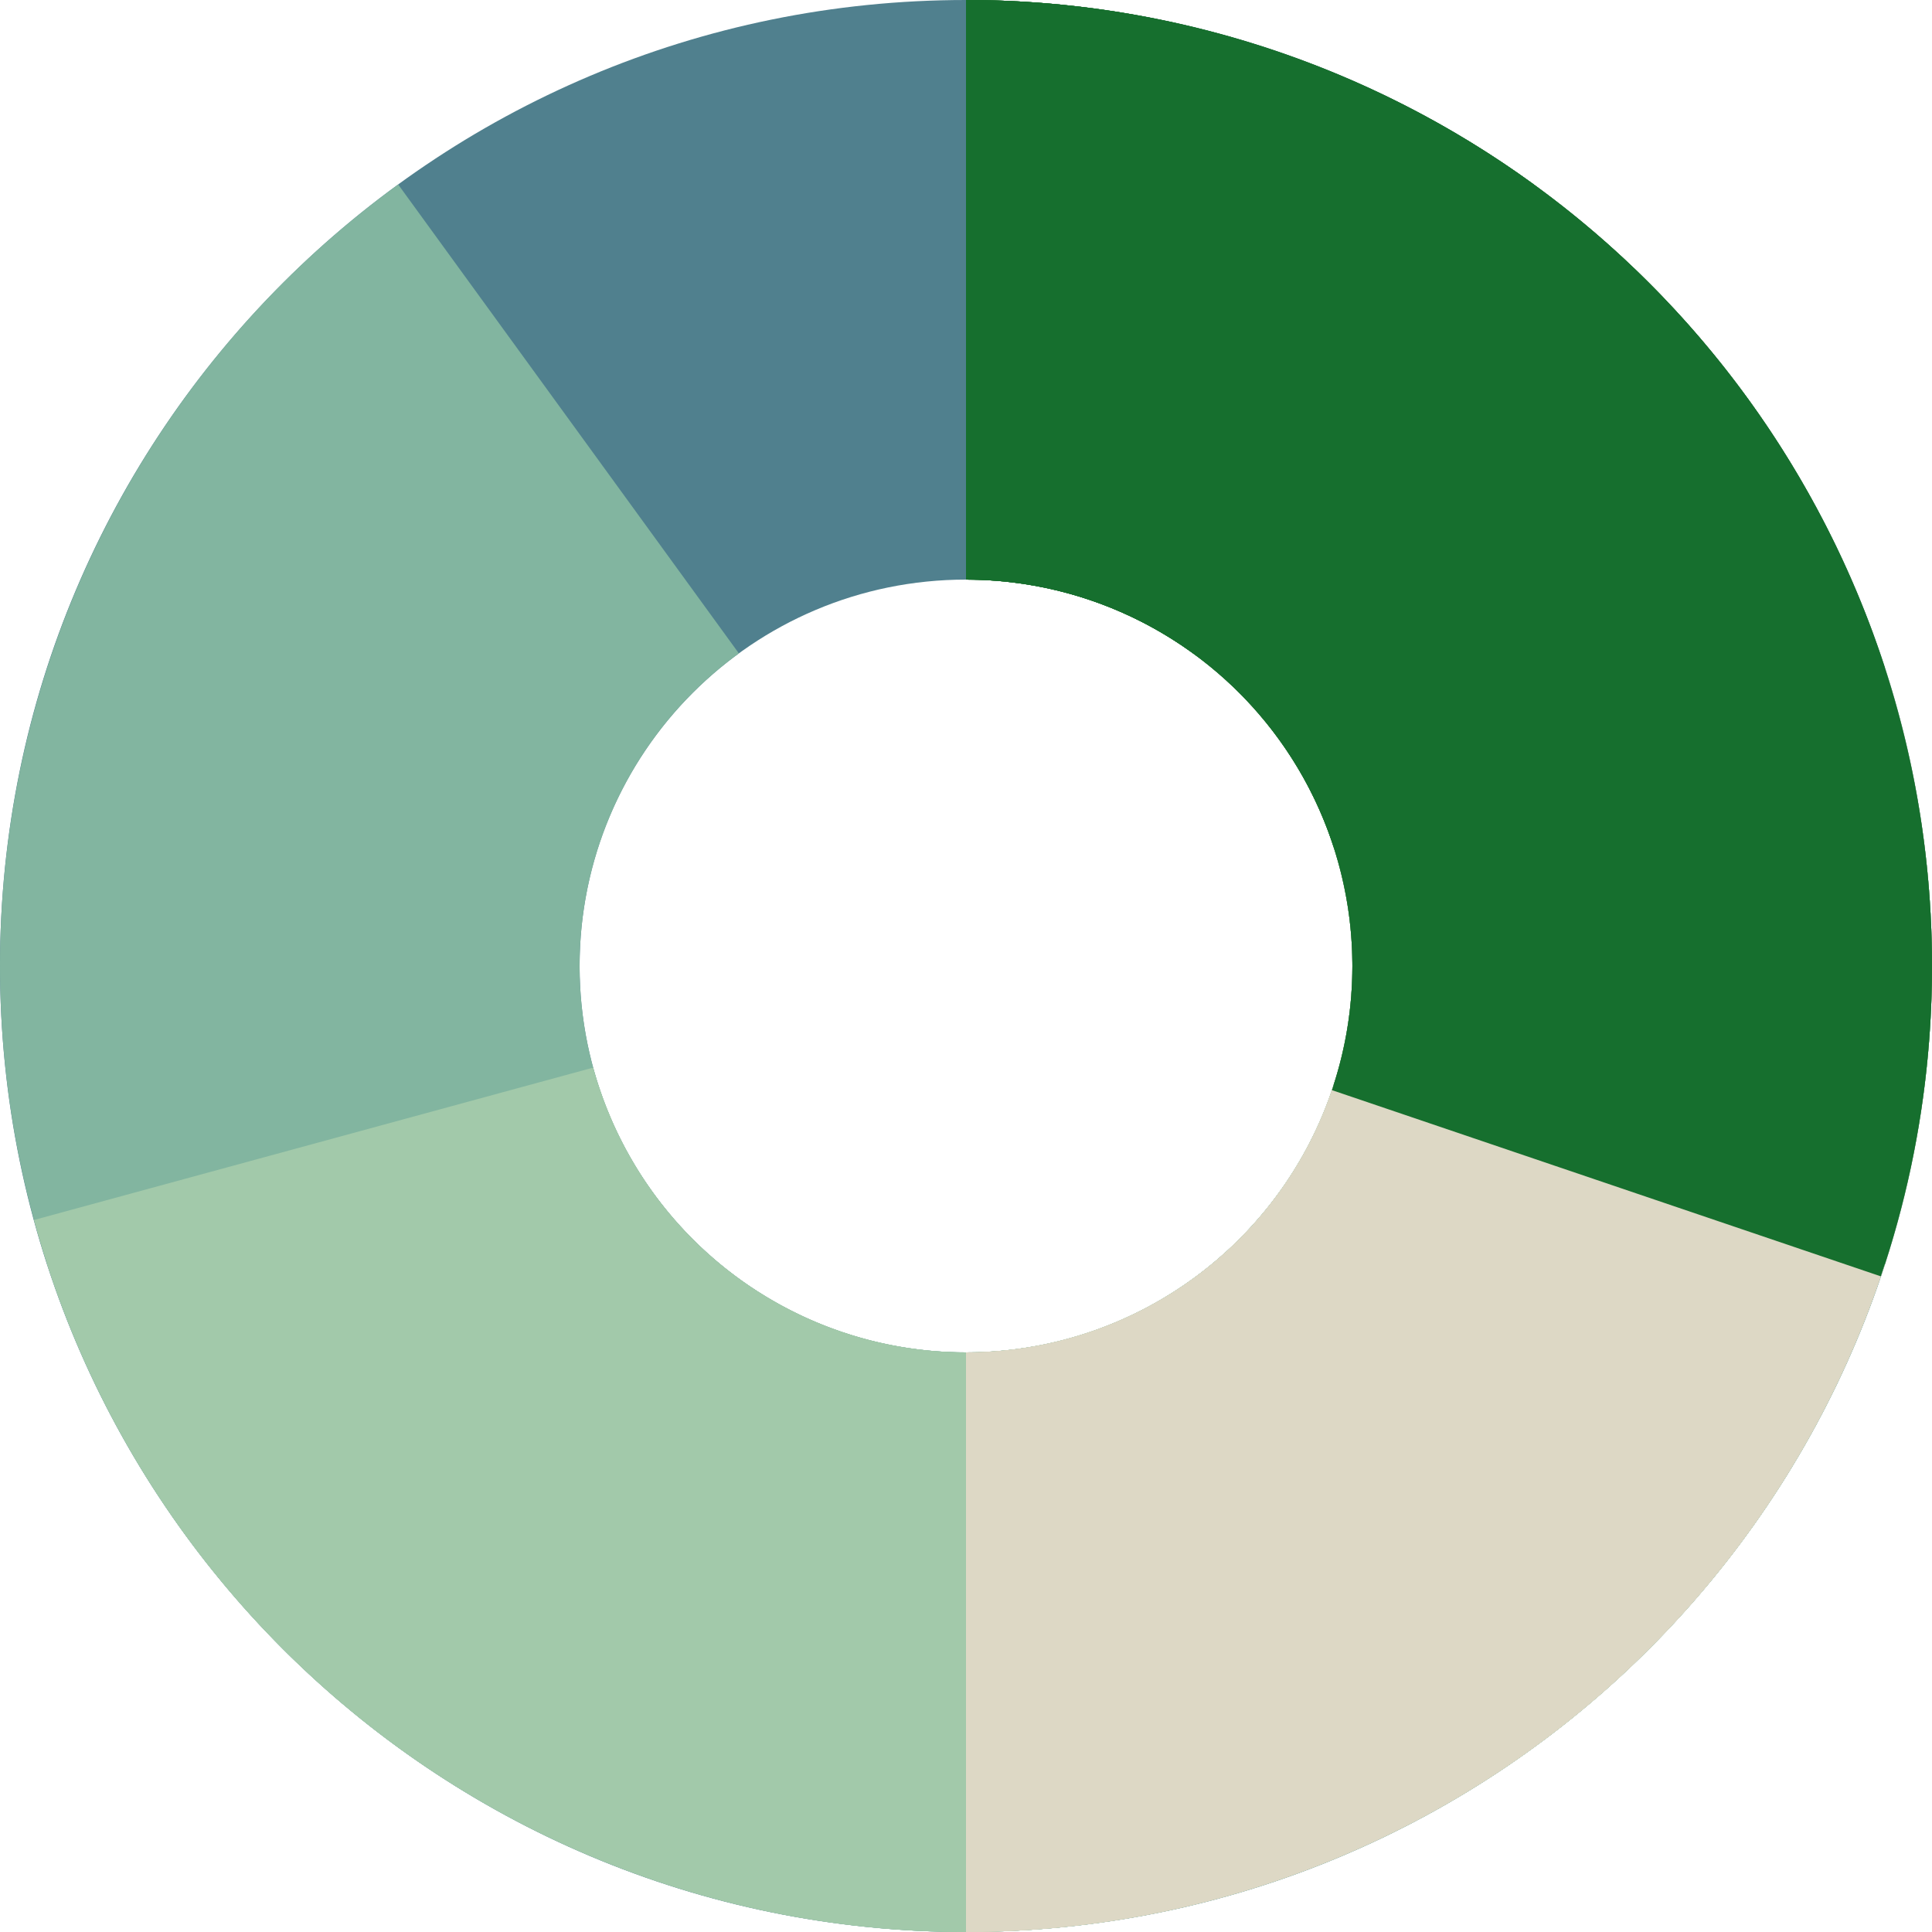
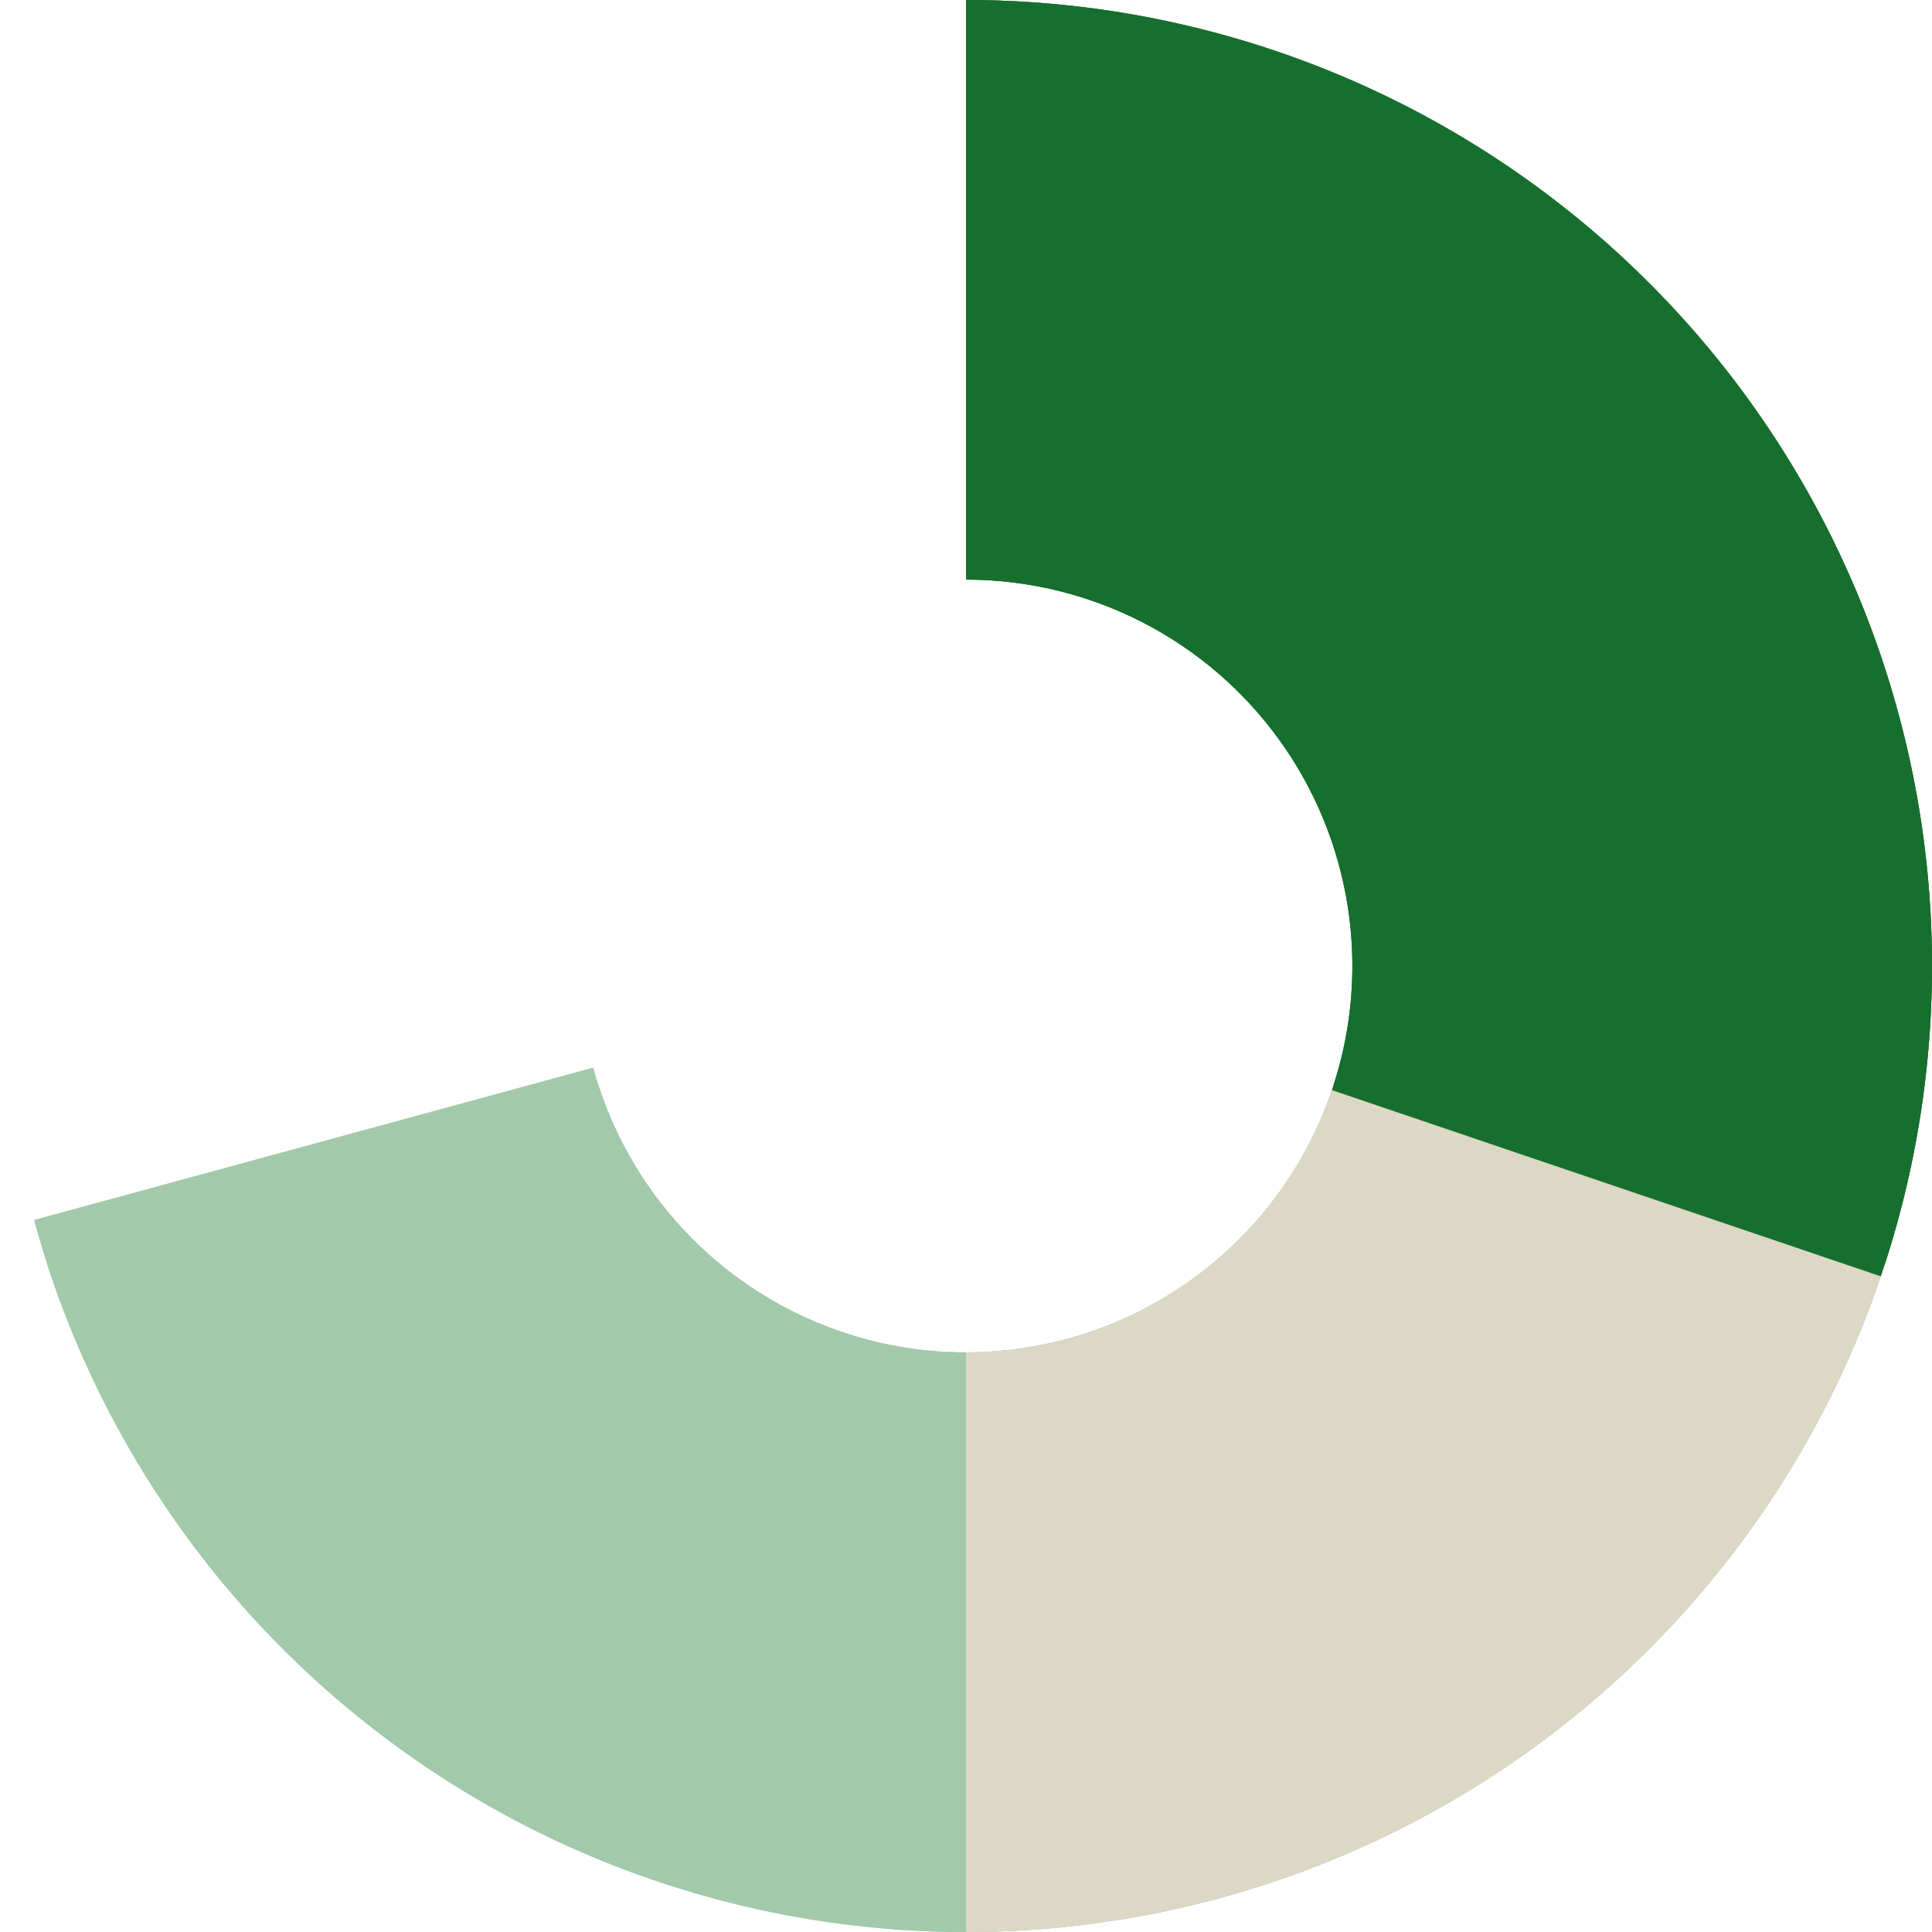
<svg xmlns="http://www.w3.org/2000/svg" width="88" height="88" viewBox="0 0 88 88" fill="none">
-   <path d="M44 -1.9233e-06C68.3 -2.98551e-06 88 19.7 88 44C88 68.3 68.3 88 44 88C19.7 88 -8.61091e-07 68.3 -1.9233e-06 44C-2.98551e-06 19.7 19.7 -8.61091e-07 44 -1.9233e-06ZM44 61.6C53.72 61.6 61.6 53.72 61.6 44C61.6 34.28 53.72 26.4 44 26.4C34.28 26.4 26.4 34.28 26.4 44C26.4 53.72 34.28 61.6 44 61.6Z" fill="#50808E" />
-   <path d="M44 -1.9233e-06C54.477 -2.38125e-06 64.609 3.738 72.576 10.542C80.542 17.346 85.819 26.769 87.458 37.117C89.097 47.464 86.99 58.057 81.516 66.99C76.042 75.923 67.561 82.609 57.597 85.847C47.633 89.084 36.841 88.66 27.162 84.651C17.483 80.641 9.552 73.31 4.796 63.976C0.039 54.641 -1.23 43.916 1.216 33.728C3.661 23.541 9.662 14.561 18.137 8.403L33.655 29.761C30.265 32.224 27.865 35.816 26.886 39.891C25.908 43.966 26.416 48.256 28.318 51.99C30.221 55.724 33.393 58.657 37.265 60.26C41.136 61.864 45.453 62.034 49.439 60.739C53.424 59.444 56.817 56.769 59.007 53.196C61.196 49.623 62.039 45.386 61.383 41.247C60.728 37.108 58.617 33.338 55.43 30.617C52.244 27.895 48.191 26.4 44 26.4L44 -1.9233e-06Z" fill="#82B5A0" />
  <path d="M44 -1.9233e-06C52.204 -2.28193e-06 60.245 2.294 67.215 6.623C74.185 10.951 79.805 17.143 83.442 24.497C87.078 31.852 88.586 40.076 87.795 48.243C87.004 56.409 83.945 64.191 78.965 70.711C73.984 77.231 67.28 82.228 59.609 85.138C51.938 88.049 43.606 88.757 35.554 87.182C27.503 85.607 20.051 81.812 14.042 76.226C8.033 70.64 3.706 63.485 1.548 55.569L27.019 48.628C27.882 51.794 29.613 54.656 32.017 56.891C34.42 59.125 37.401 60.643 40.622 61.273C43.843 61.903 47.175 61.62 50.244 60.455C53.312 59.291 55.994 57.292 57.986 54.684C59.978 52.077 61.202 48.964 61.518 45.697C61.834 42.431 61.231 39.141 59.777 36.199C58.322 33.257 56.074 30.781 53.286 29.049C50.498 27.318 47.282 26.4 44 26.4L44 -1.9233e-06Z" fill="#A2C9AA" />
  <path d="M44 -1.9233e-06C52.115 -2.278e-06 60.071 2.244 66.99 6.484C73.909 10.724 79.52 16.794 83.204 24.024C86.888 31.255 88.501 39.363 87.864 47.452C87.228 55.542 84.366 63.298 79.597 69.862C74.827 76.427 68.335 81.545 60.838 84.651C53.341 87.756 45.132 88.728 37.117 87.458C29.102 86.189 21.595 82.728 15.424 77.458C9.254 72.188 4.661 65.314 2.154 57.597L27.261 49.439C28.264 52.526 30.102 55.275 32.57 57.383C35.038 59.491 38.041 60.876 41.247 61.383C44.453 61.891 47.736 61.502 50.735 60.26C53.734 59.018 56.331 56.971 58.239 54.345C60.147 51.719 61.291 48.617 61.546 45.381C61.8 42.145 61.155 38.902 59.682 36.01C58.208 33.118 55.964 30.689 53.196 28.994C50.428 27.298 47.246 26.4 44 26.4L44 -1.9233e-06Z" fill="#A2C9AA" />
-   <path d="M44 -1.9233e-06C55.669 -2.43339e-06 66.861 4.636 75.113 12.887C83.364 21.139 88 32.331 88 44C88 55.669 83.364 66.861 75.113 75.113C66.861 83.364 55.669 88 44 88L44 61.6C48.668 61.6 53.144 59.746 56.445 56.445C59.746 53.144 61.6 48.668 61.6 44C61.6 39.332 59.746 34.856 56.445 31.555C53.144 28.254 48.668 26.4 44 26.4L44 -1.9233e-06Z" fill="#DDD8C5" />
  <path d="M44 -1.9233e-06C49.778 -2.17587e-06 55.5 1.138 60.838 3.349C66.176 5.561 71.027 8.802 75.113 12.887C79.198 16.973 82.439 21.824 84.651 27.162C86.862 32.5 88 38.222 88 44C88 49.778 86.862 55.5 84.651 60.838C82.439 66.176 79.198 71.027 75.113 75.113C71.027 79.198 66.176 82.439 60.838 84.651C55.5 86.862 49.778 88 44 88L44 61.6C46.311 61.6 48.6 61.145 50.735 60.26C52.871 59.376 54.811 58.079 56.445 56.445C58.079 54.811 59.376 52.871 60.26 50.735C61.145 48.6 61.6 46.311 61.6 44C61.6 41.689 61.145 39.4 60.26 37.265C59.376 35.129 58.079 33.189 56.445 31.555C54.811 29.921 52.871 28.624 50.735 27.74C48.6 26.855 46.311 26.4 44 26.4L44 -1.9233e-06Z" fill="#DDD8C5" />
  <path d="M44 -1.9233e-06C50.992 -2.22892e-06 57.883 1.666 64.102 4.86C70.321 8.055 75.69 12.685 79.763 18.368C83.836 24.05 86.496 30.622 87.523 37.538C88.55 44.453 87.914 51.514 85.668 58.136L60.667 49.654C61.566 47.006 61.82 44.181 61.409 41.415C60.998 38.649 59.934 36.02 58.305 33.747C56.676 31.474 54.529 29.622 52.041 28.344C49.553 27.067 46.797 26.4 44 26.4L44 -1.9233e-06Z" fill="#166F2E" />
  <path d="M44 -1.9233e-06C50.944 -2.22682e-06 57.789 1.643 63.976 4.796C70.162 7.948 75.515 12.52 79.597 18.137C83.678 23.755 86.372 30.259 87.458 37.117C88.544 43.975 87.992 50.993 85.847 57.597L60.739 49.439C61.597 46.797 61.818 43.99 61.383 41.247C60.949 38.504 59.871 35.902 58.239 33.655C56.606 31.408 54.465 29.579 51.99 28.318C49.516 27.057 46.778 26.4 44 26.4L44 -1.9233e-06Z" fill="#166F2E" />
-   <path d="M44 -1.9233e-06C53.292 -2.32946e-06 62.345 2.942 69.862 8.403C77.38 13.865 82.975 21.566 85.847 30.403L60.739 38.561C59.59 35.026 57.352 31.946 54.345 29.761C51.338 27.577 47.717 26.4 44 26.4L44 -1.9233e-06Z" fill="#166F2E" />
-   <path d="M44 -1.9233e-06C53.292 -2.32946e-06 62.345 2.942 69.862 8.403L54.345 29.761C51.338 27.577 47.717 26.4 44 26.4L44 -1.9233e-06Z" fill="#166F2E" />
</svg>